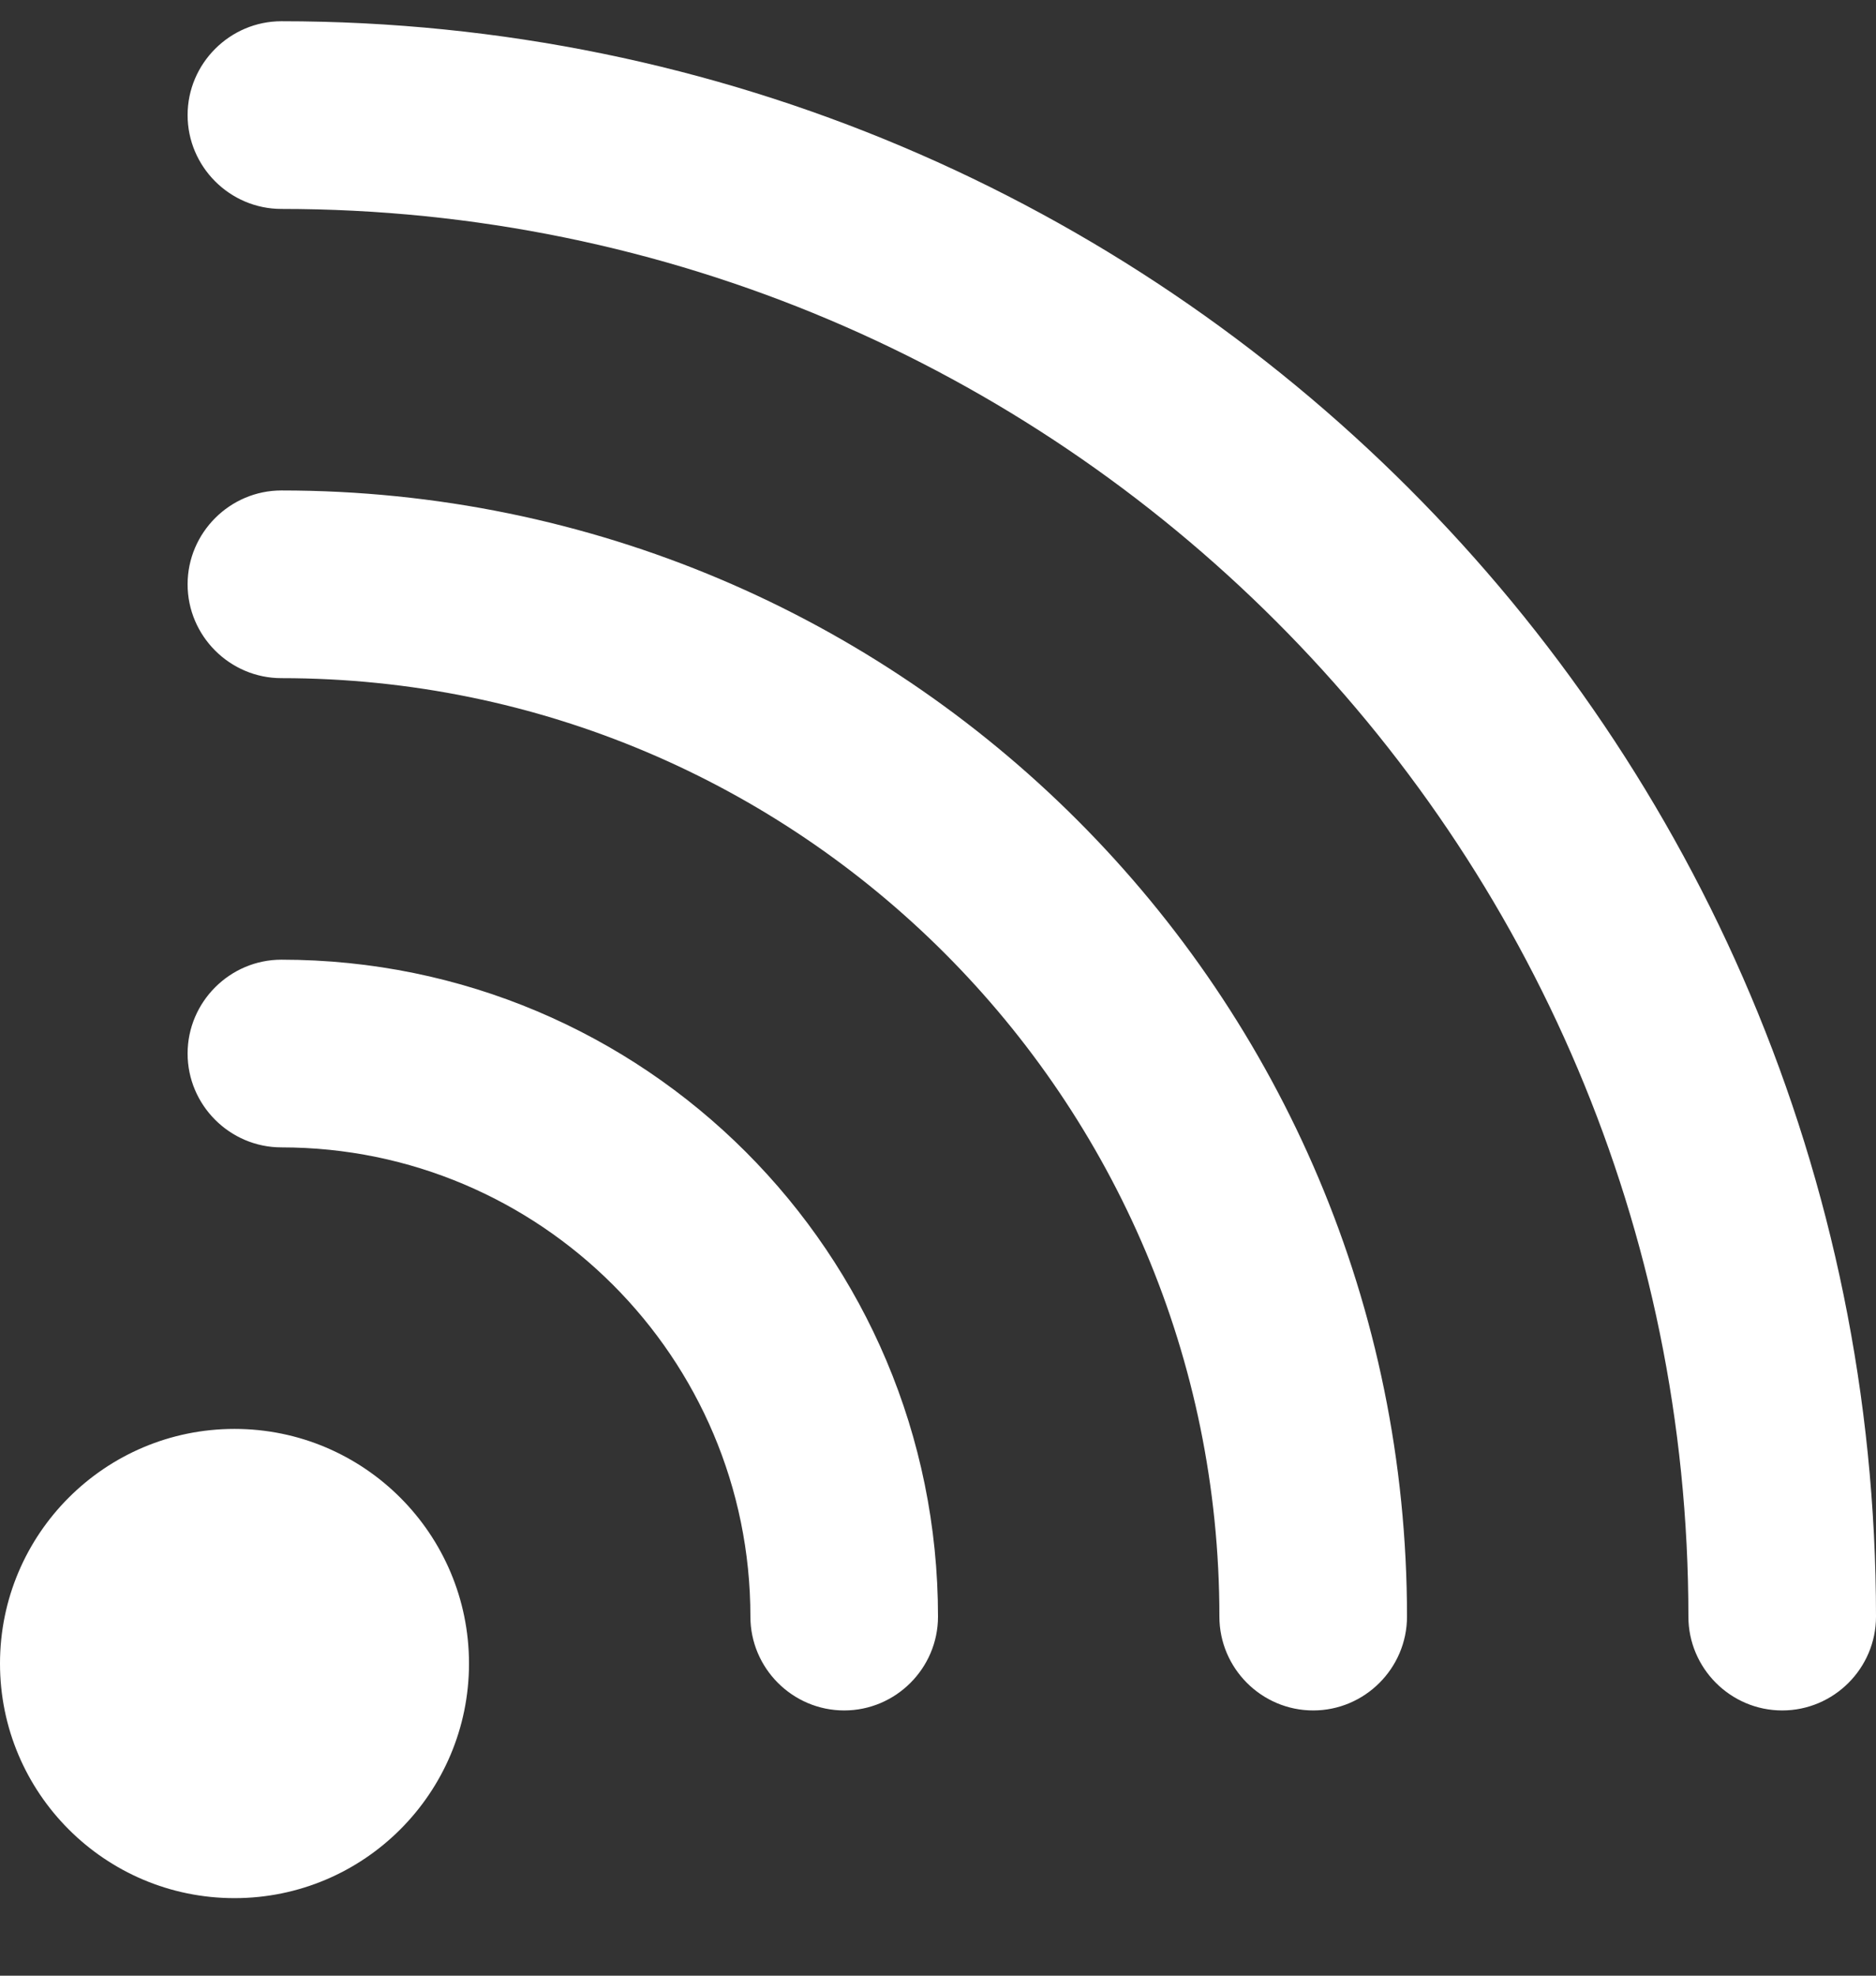
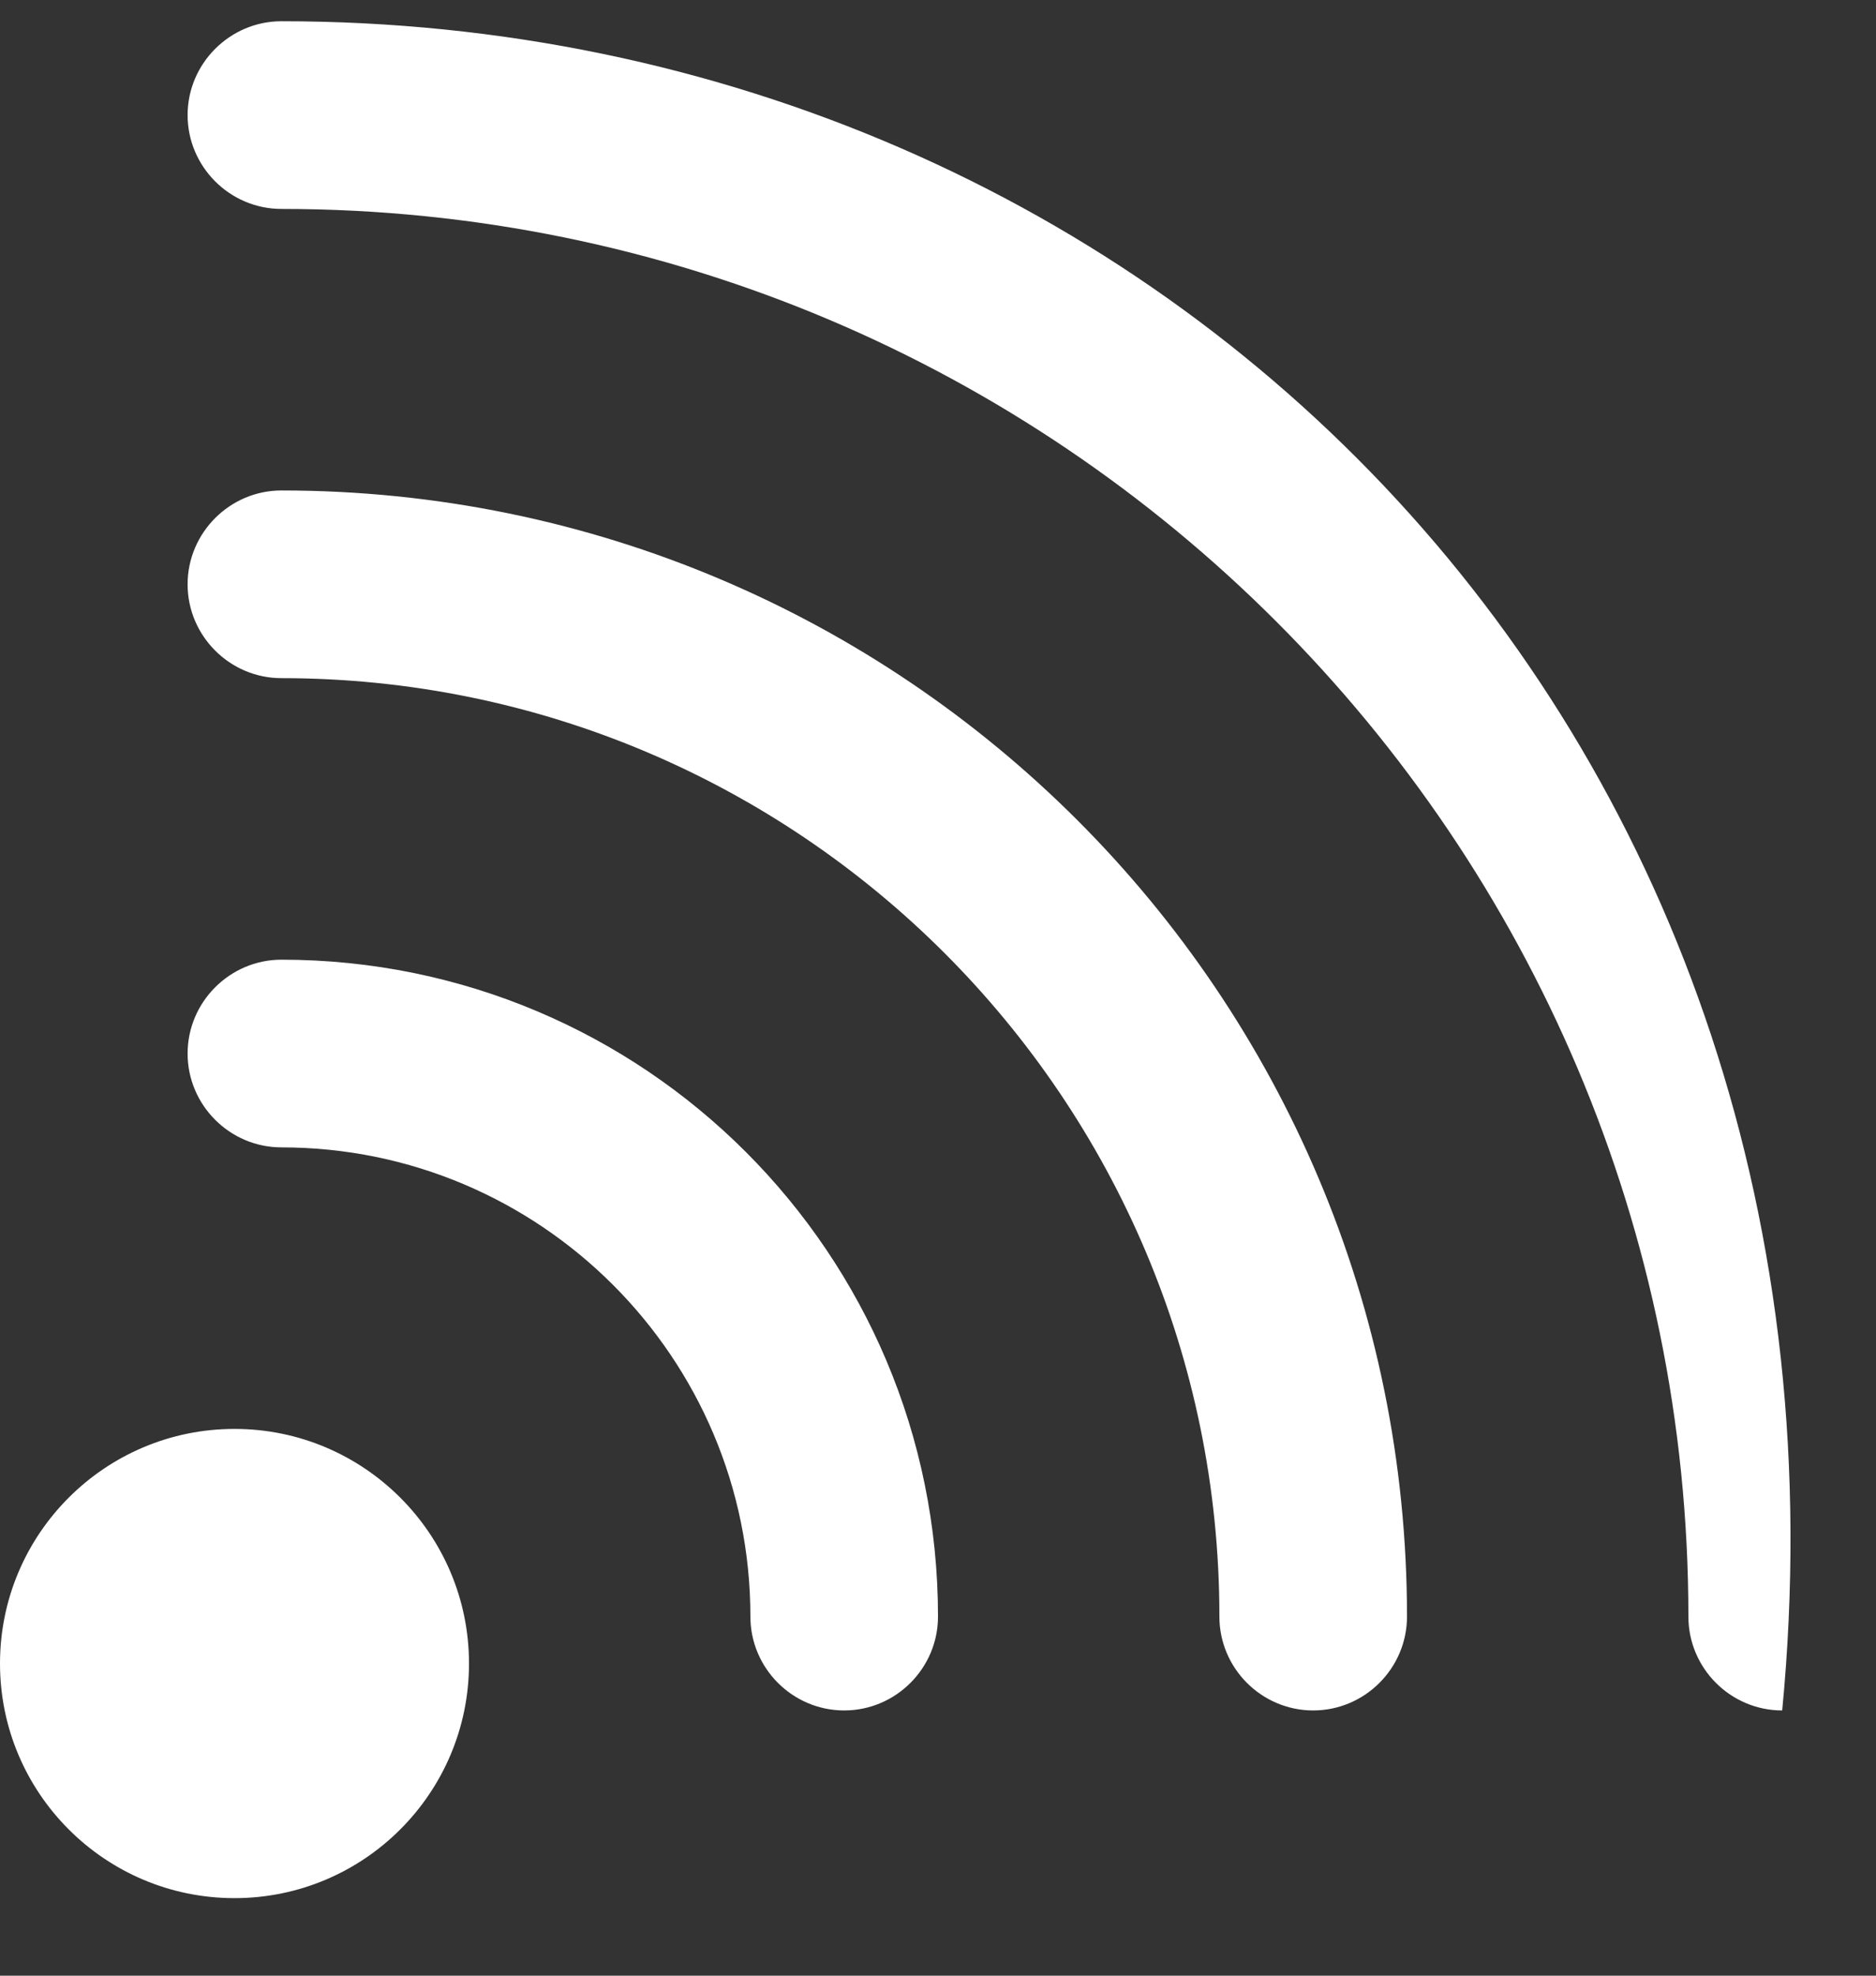
<svg xmlns="http://www.w3.org/2000/svg" width="19" height="20" viewBox="0 0 19 20" fill="none">
  <rect x="0" y="0" width="19" height="20" fill="#333333" stroke="none" />
-   <path fill-rule="evenodd" clip-rule="evenodd" d="M2.375 14.465C1.064 14.465 0 15.529 0 16.84C0 18.151 1.064 19.215 2.375 19.215C3.686 19.215 4.75 18.151 4.75 16.84C4.75 15.529 3.686 14.465 2.375 14.465ZM2.85 9.715C2.328 9.715 1.9 10.143 1.9 10.665C1.9 11.188 2.328 11.615 2.85 11.615C5.472 11.615 7.6 13.743 7.6 16.365C7.6 16.888 8.027 17.315 8.55 17.315C9.072 17.315 9.5 16.888 9.5 16.365C9.5 12.689 6.527 9.715 2.85 9.715ZM2.85 0.215C2.328 0.215 1.9 0.643 1.9 1.165C1.9 1.688 2.328 2.115 2.85 2.115C10.716 2.115 17.1 8.499 17.1 16.365C17.1 16.888 17.527 17.315 18.05 17.315C18.573 17.315 19 16.888 19 16.365C19 7.445 11.771 0.215 2.85 0.215ZM2.85 4.965C2.328 4.965 1.9 5.393 1.9 5.915C1.9 6.438 2.328 6.865 2.85 6.865C8.094 6.865 12.35 11.121 12.35 16.365C12.35 16.888 12.777 17.315 13.3 17.315C13.822 17.315 14.25 16.888 14.25 16.365C14.25 10.067 9.149 4.965 2.85 4.965Z" fill="white" />
+   <path fill-rule="evenodd" clip-rule="evenodd" d="M2.375 14.465C1.064 14.465 0 15.529 0 16.84C0 18.151 1.064 19.215 2.375 19.215C3.686 19.215 4.75 18.151 4.75 16.84C4.75 15.529 3.686 14.465 2.375 14.465ZM2.85 9.715C2.328 9.715 1.9 10.143 1.9 10.665C1.9 11.188 2.328 11.615 2.85 11.615C5.472 11.615 7.6 13.743 7.6 16.365C7.6 16.888 8.027 17.315 8.55 17.315C9.072 17.315 9.5 16.888 9.5 16.365C9.5 12.689 6.527 9.715 2.85 9.715ZM2.85 0.215C2.328 0.215 1.9 0.643 1.9 1.165C1.9 1.688 2.328 2.115 2.85 2.115C10.716 2.115 17.1 8.499 17.1 16.365C17.1 16.888 17.527 17.315 18.05 17.315C19 7.445 11.771 0.215 2.85 0.215ZM2.85 4.965C2.328 4.965 1.9 5.393 1.9 5.915C1.9 6.438 2.328 6.865 2.85 6.865C8.094 6.865 12.35 11.121 12.35 16.365C12.35 16.888 12.777 17.315 13.3 17.315C13.822 17.315 14.25 16.888 14.25 16.365C14.25 10.067 9.149 4.965 2.85 4.965Z" fill="white" />
</svg>